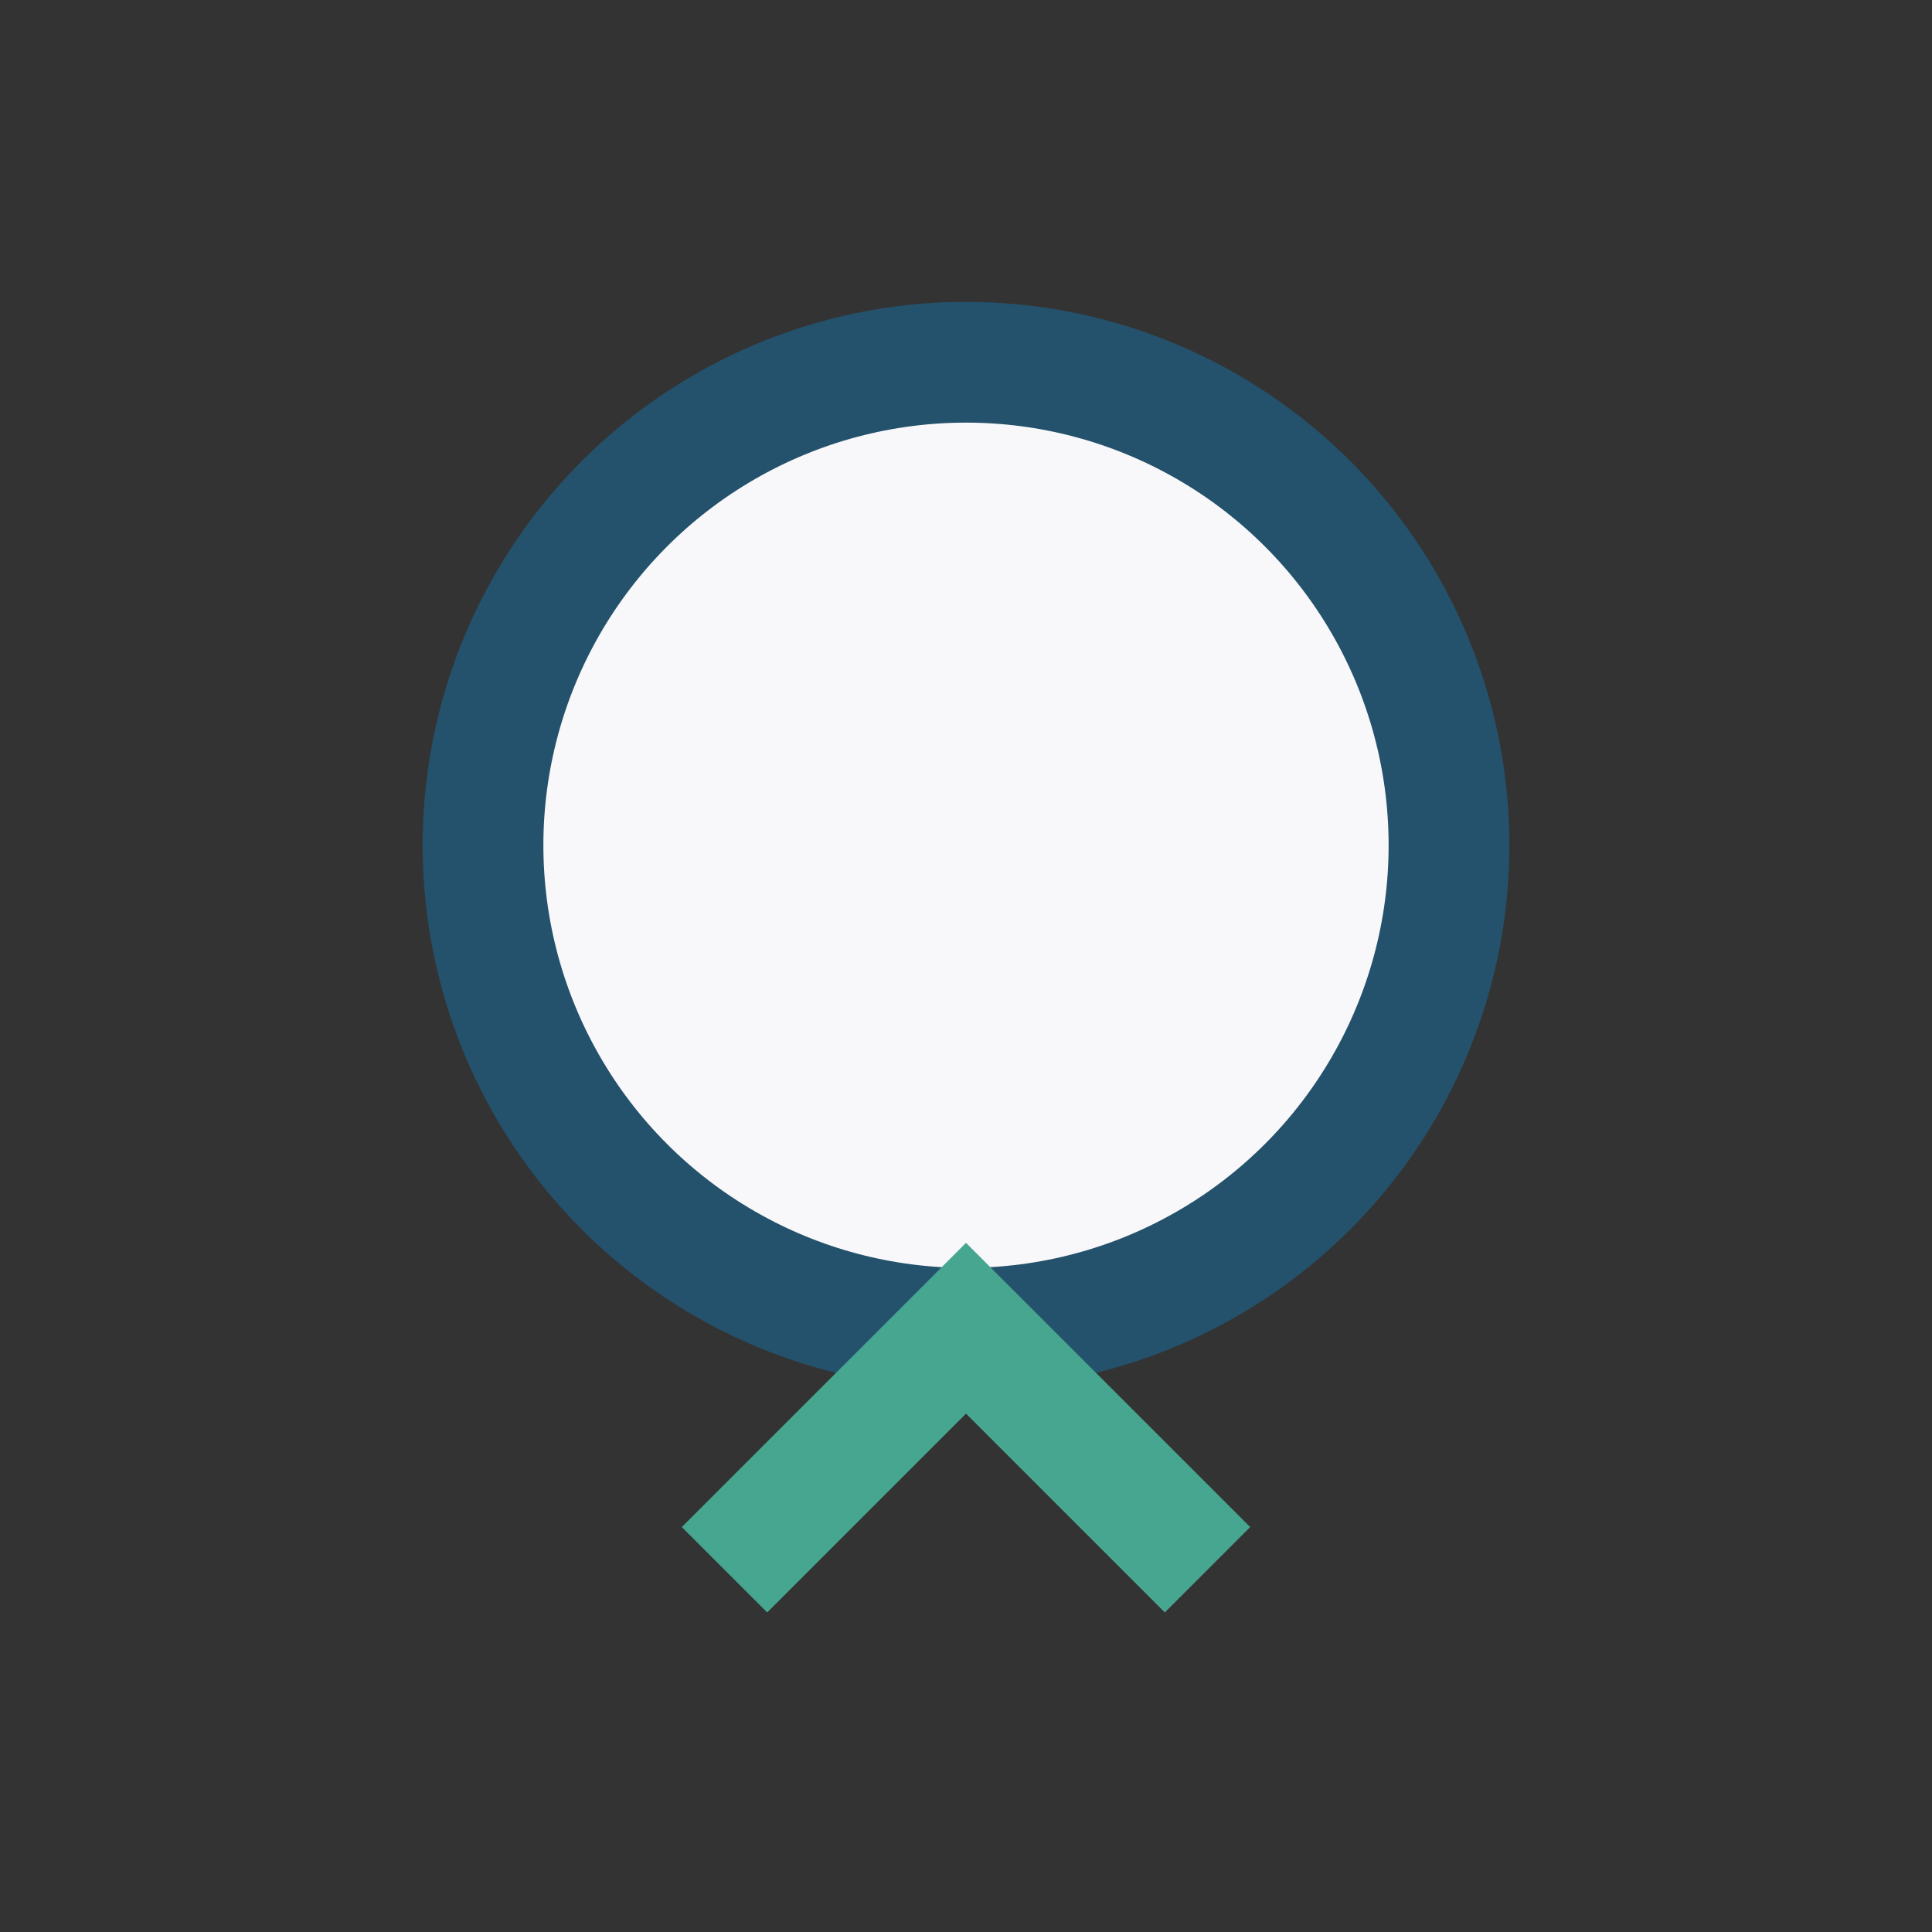
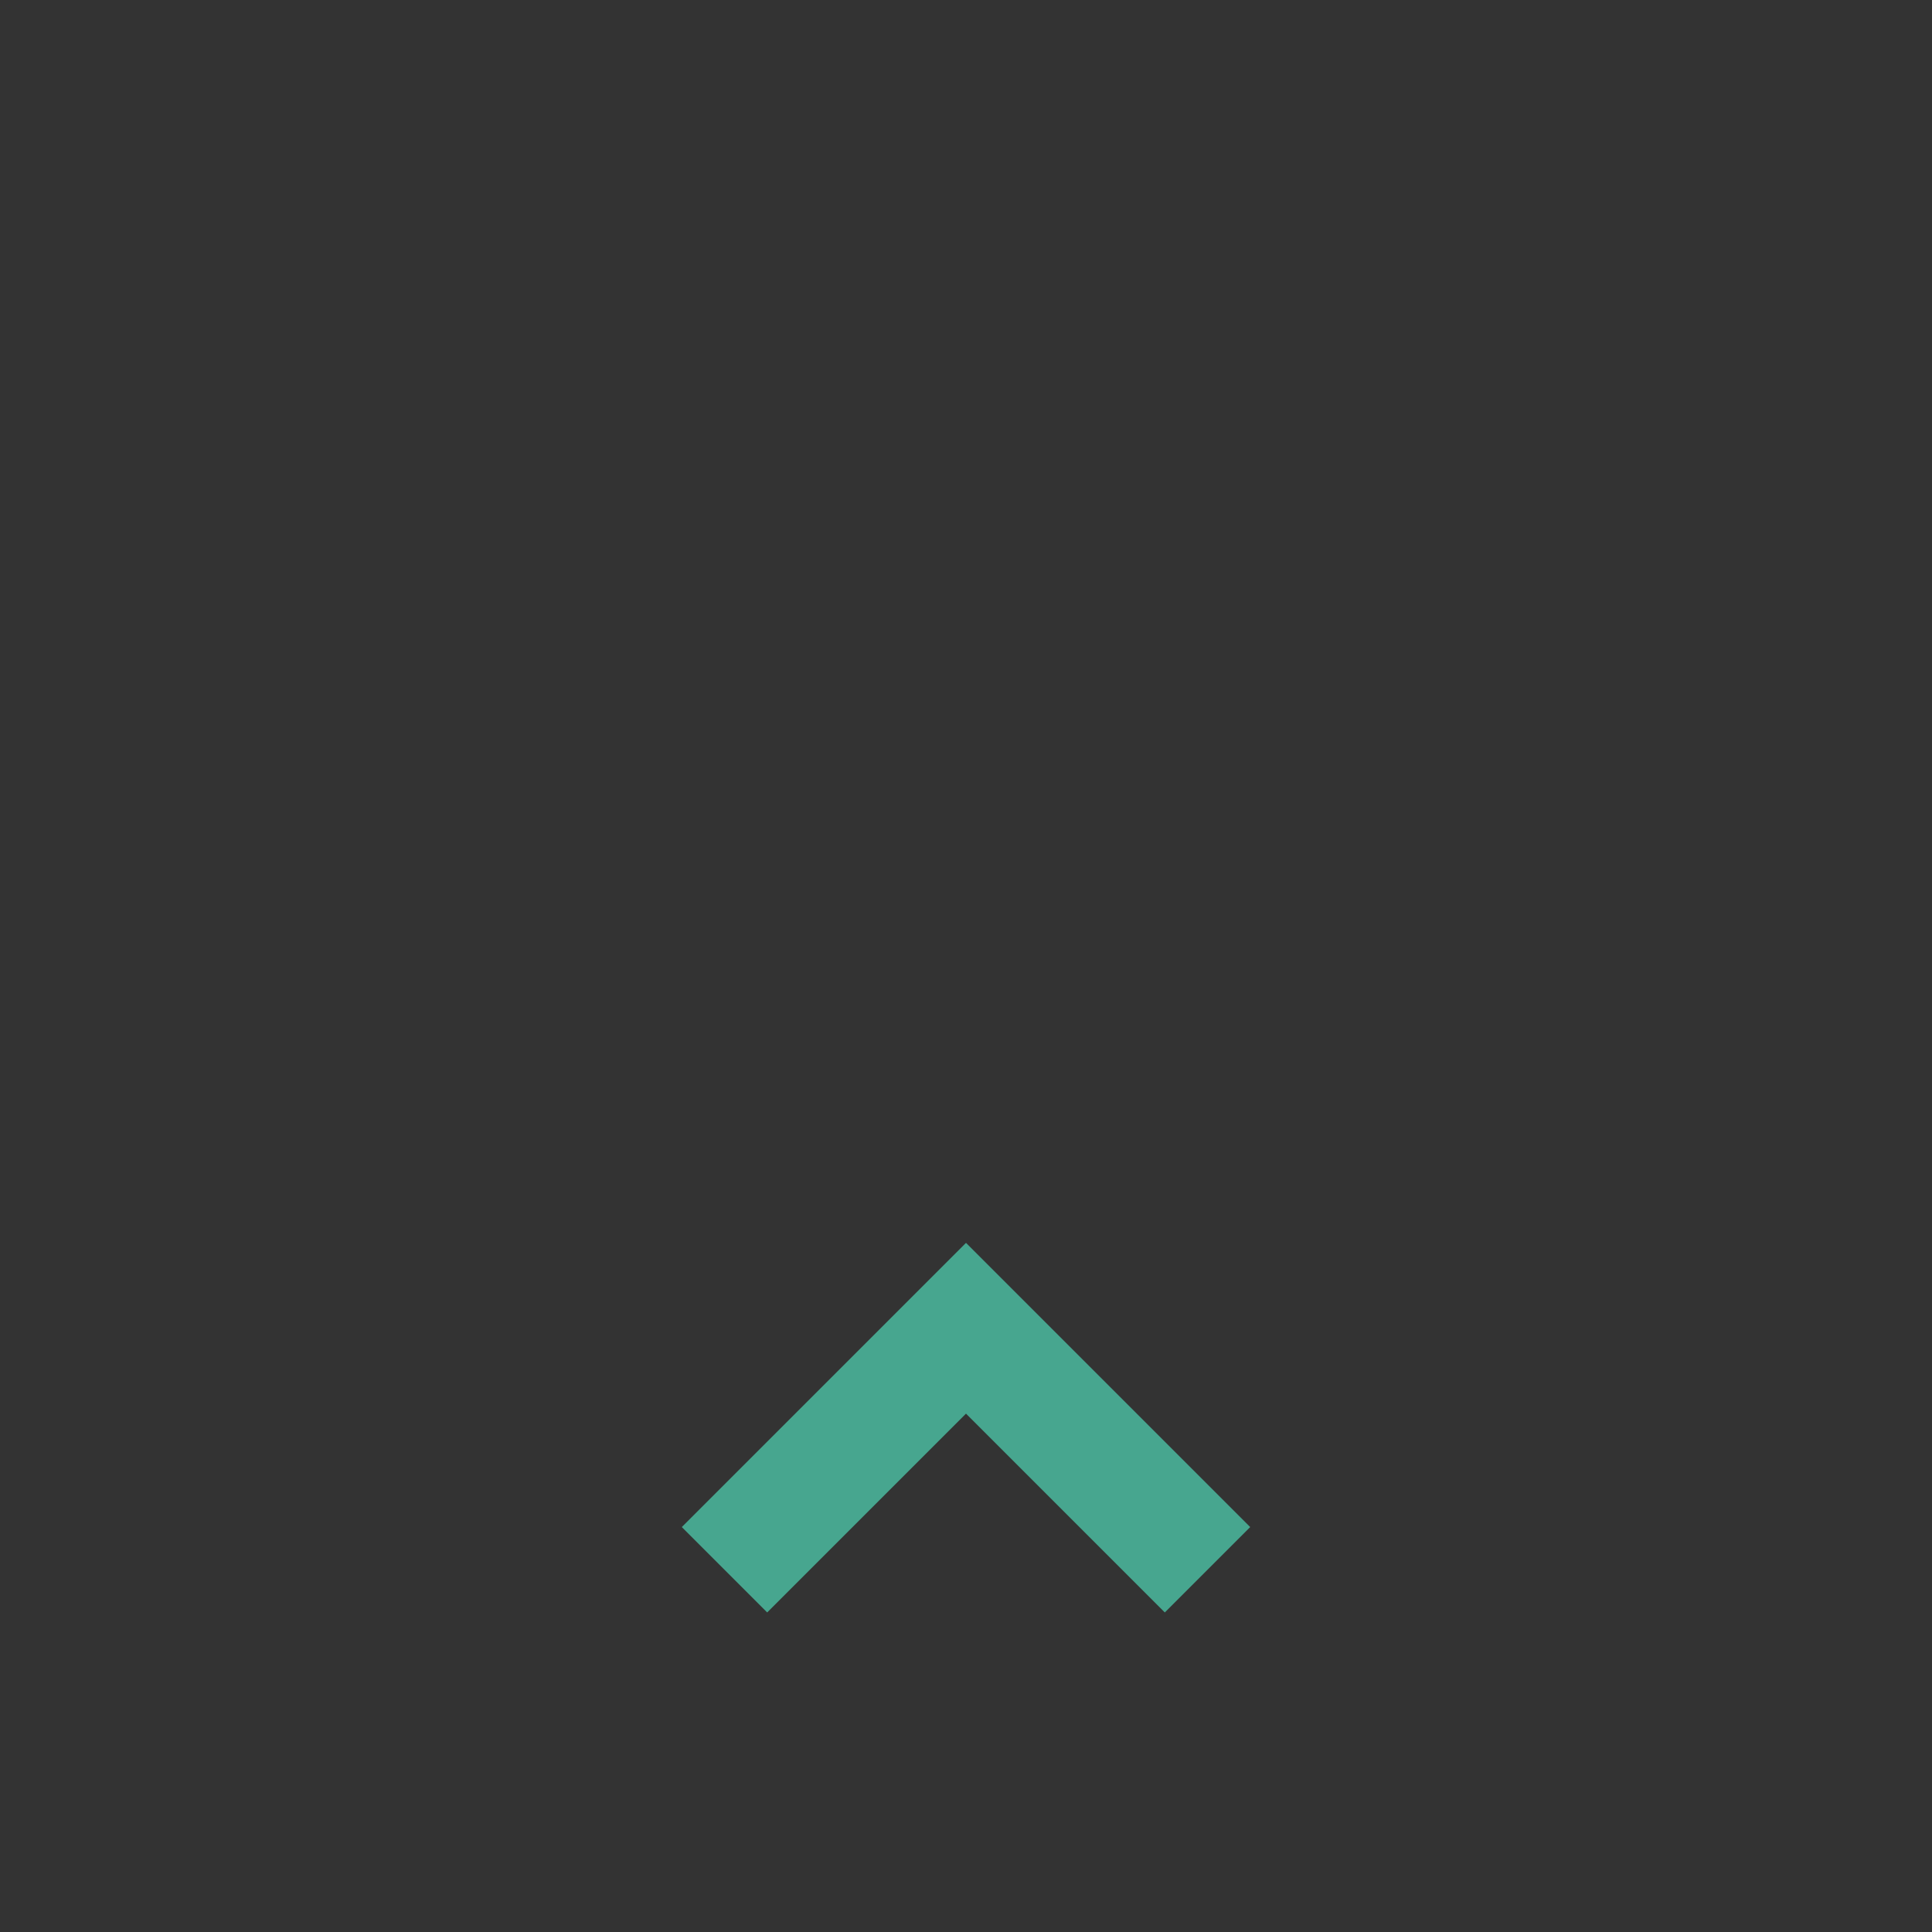
<svg xmlns="http://www.w3.org/2000/svg" width="32" height="32" viewBox="0 0 32 32">
  <rect x="0" y="0" width="32" height="32" fill="#333333" stroke="none" />
-   <circle cx="16" cy="14" r="8" fill="#F8F8FA" stroke="#24516B" stroke-width="2" />
  <path d="M12 26l4-4 4 4" stroke="#47A68F" stroke-width="2" fill="none" />
</svg>